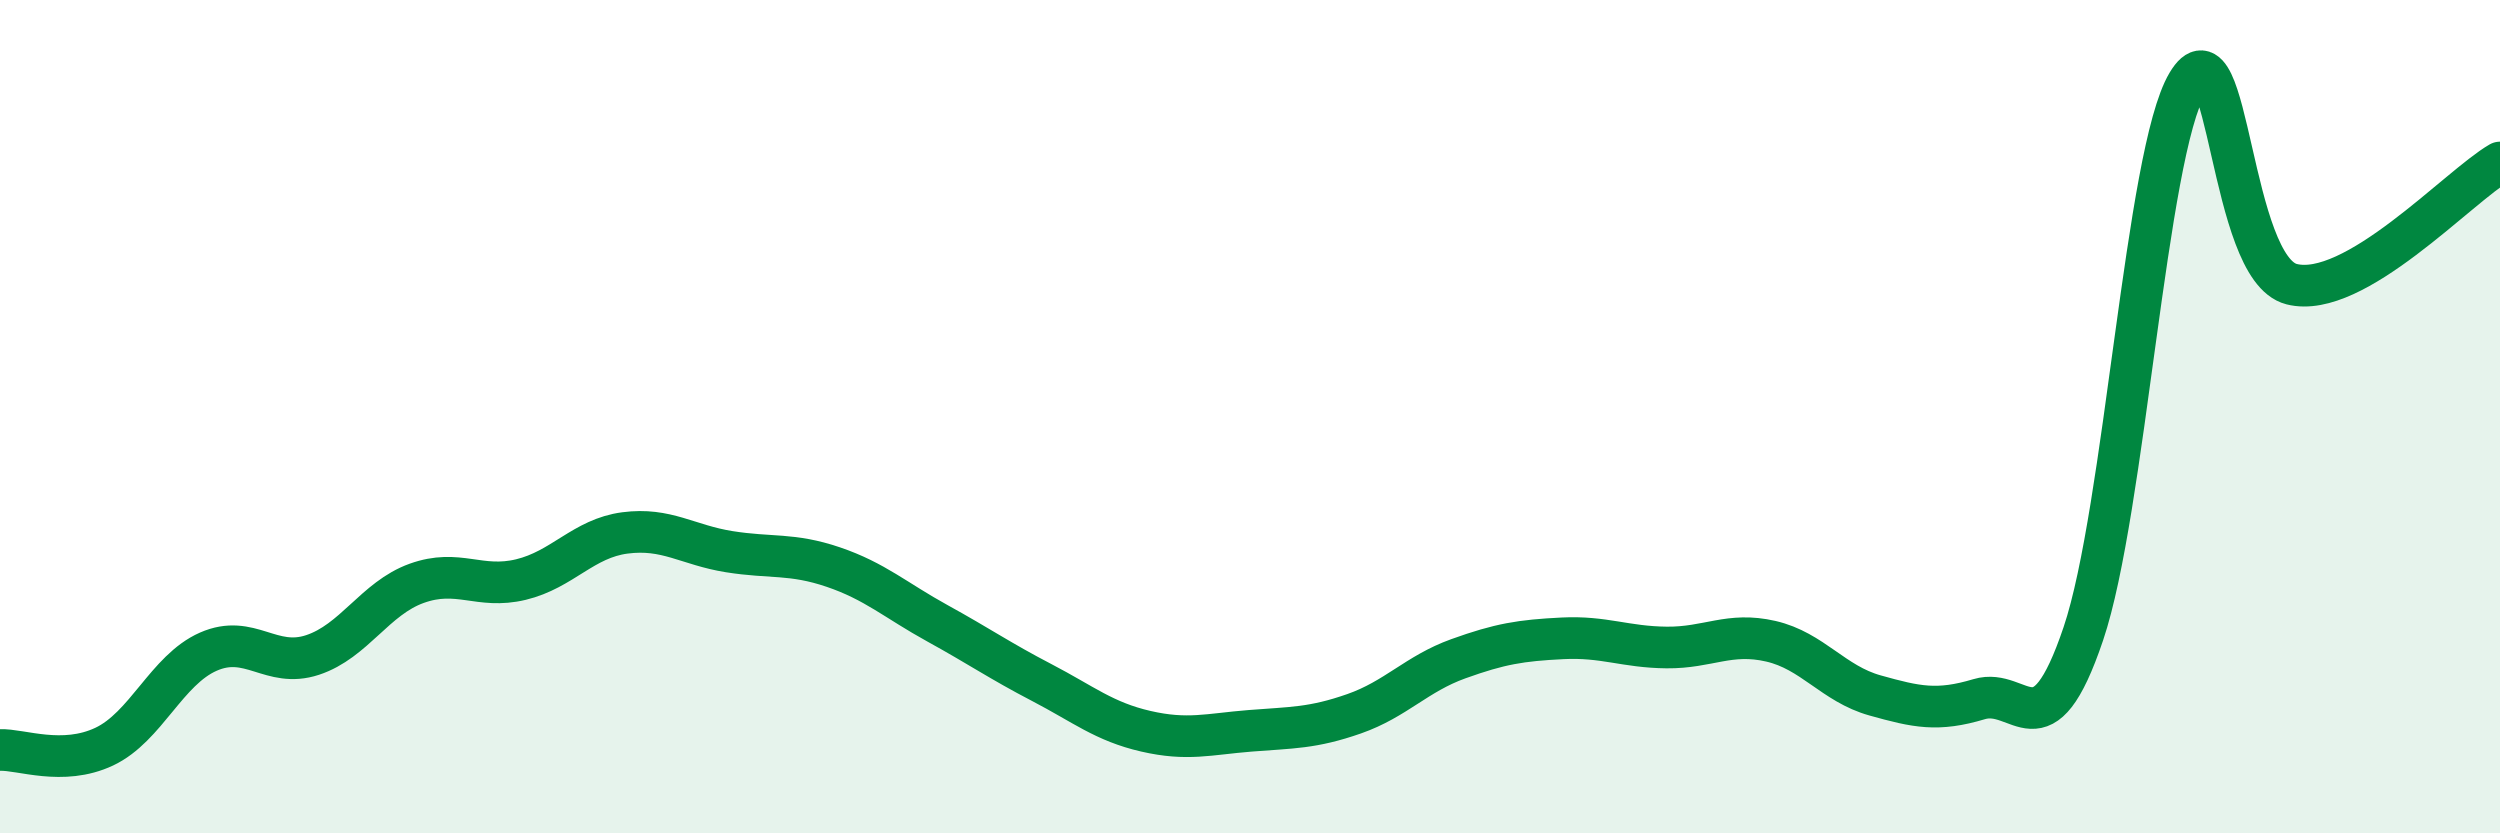
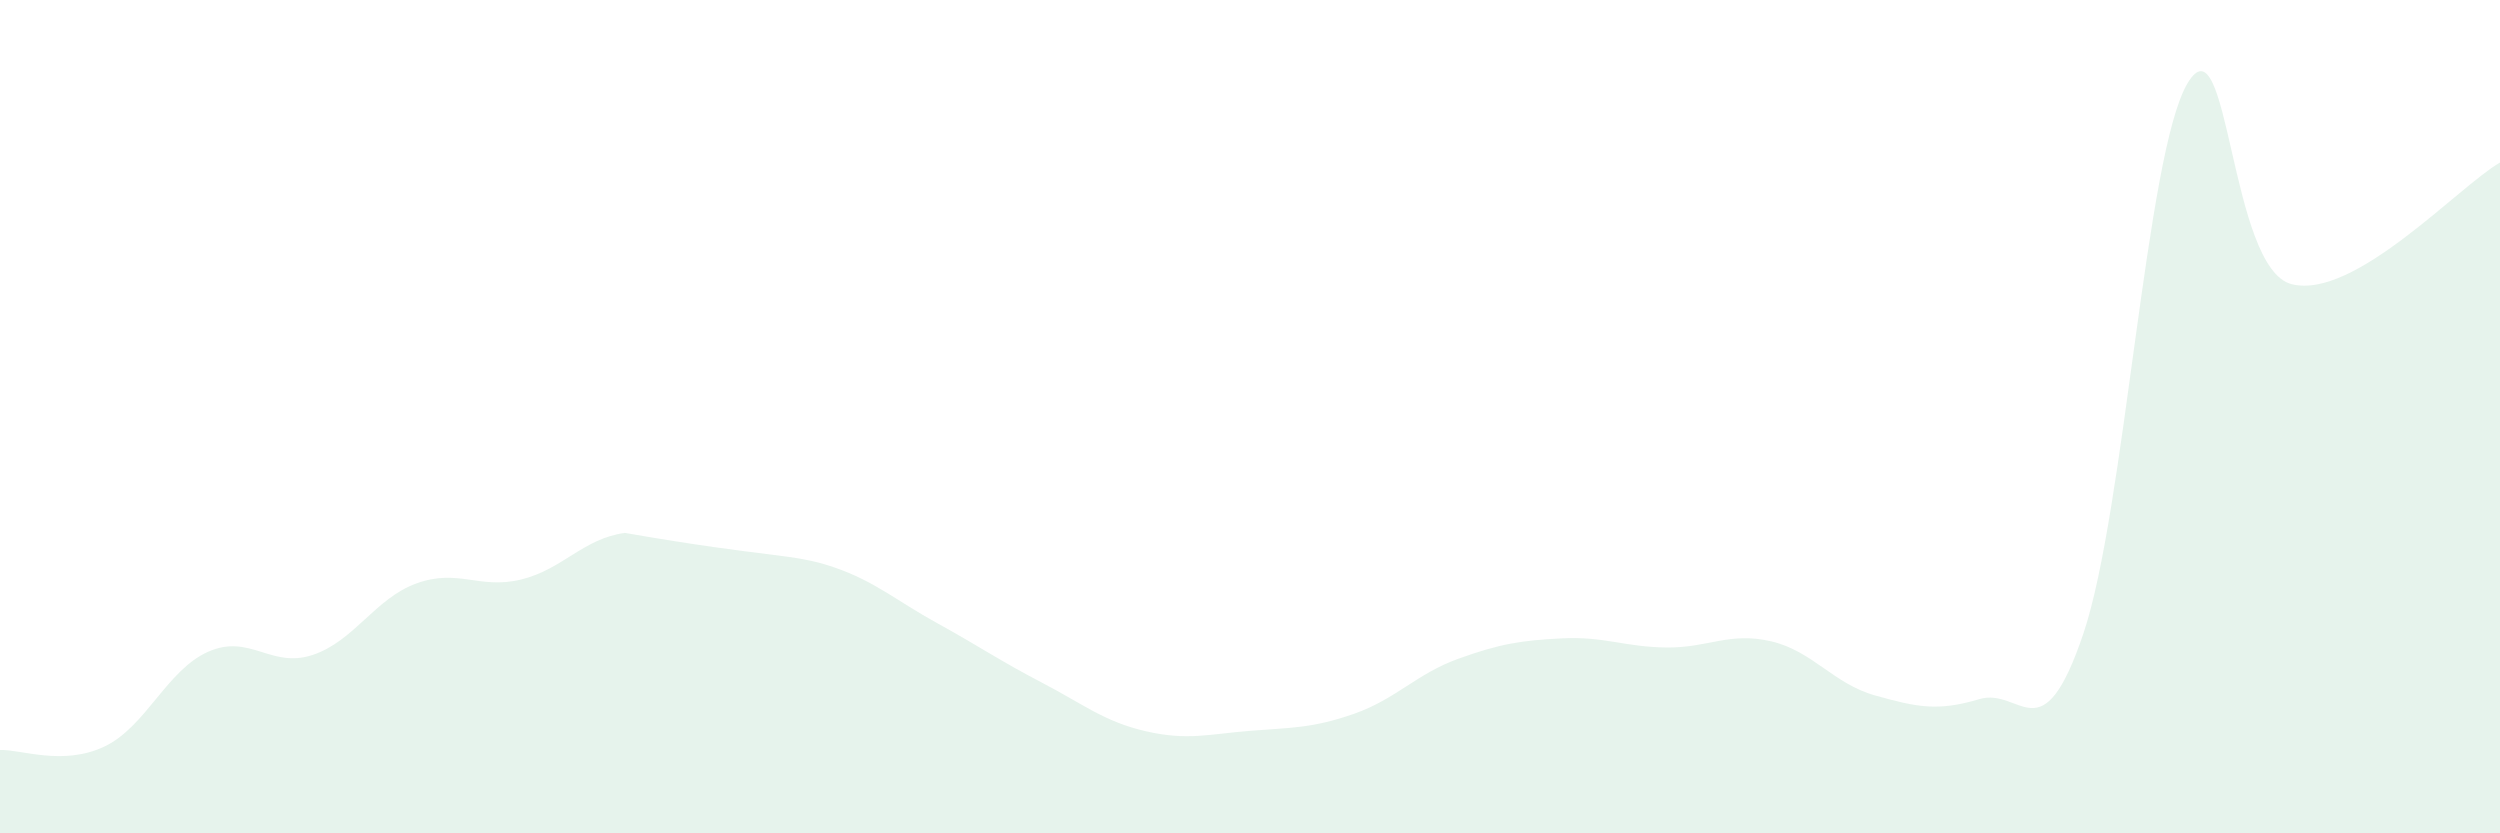
<svg xmlns="http://www.w3.org/2000/svg" width="60" height="20" viewBox="0 0 60 20">
-   <path d="M 0,18 C 0.5,17.98 1.5,18.39 2.5,17.92 C 3.5,17.45 4,16.08 5,15.64 C 6,15.2 6.5,16.05 7.5,15.72 C 8.5,15.39 9,14.36 10,14 C 11,13.64 11.5,14.15 12.5,13.91 C 13.5,13.67 14,12.92 15,12.79 C 16,12.66 16.5,13.08 17.5,13.24 C 18.5,13.4 19,13.27 20,13.61 C 21,13.95 21.5,14.41 22.5,14.96 C 23.5,15.51 24,15.86 25,16.38 C 26,16.9 26.5,17.32 27.5,17.55 C 28.5,17.78 29,17.62 30,17.54 C 31,17.46 31.5,17.48 32.5,17.13 C 33.5,16.78 34,16.17 35,15.81 C 36,15.45 36.5,15.37 37.5,15.32 C 38.5,15.27 39,15.53 40,15.54 C 41,15.55 41.5,15.16 42.5,15.39 C 43.5,15.62 44,16.41 45,16.69 C 46,16.97 46.5,17.08 47.5,16.78 C 48.5,16.48 49,18.17 50,15.21 C 51,12.25 51.5,3.68 52.5,2 C 53.5,0.32 53.5,6.44 55,6.82 C 56.5,7.2 59,4.48 60,3.9L60 20L0 20Z" fill="#008740" opacity="0.1" stroke-linecap="round" stroke-linejoin="round" />
-   <path d="M 0,18 C 0.5,17.98 1.5,18.39 2.5,17.92 C 3.5,17.45 4,16.08 5,15.64 C 6,15.2 6.5,16.05 7.5,15.72 C 8.5,15.39 9,14.36 10,14 C 11,13.64 11.5,14.15 12.5,13.91 C 13.5,13.67 14,12.92 15,12.79 C 16,12.66 16.5,13.08 17.5,13.24 C 18.5,13.4 19,13.27 20,13.61 C 21,13.95 21.5,14.41 22.5,14.96 C 23.5,15.51 24,15.86 25,16.38 C 26,16.9 26.5,17.32 27.5,17.55 C 28.5,17.78 29,17.62 30,17.54 C 31,17.46 31.5,17.48 32.5,17.13 C 33.5,16.78 34,16.17 35,15.81 C 36,15.45 36.5,15.37 37.5,15.32 C 38.5,15.27 39,15.53 40,15.54 C 41,15.55 41.5,15.16 42.5,15.39 C 43.5,15.62 44,16.41 45,16.69 C 46,16.97 46.5,17.08 47.5,16.78 C 48.5,16.48 49,18.17 50,15.21 C 51,12.25 51.5,3.68 52.5,2 C 53.5,0.32 53.5,6.44 55,6.82 C 56.5,7.2 59,4.48 60,3.9" stroke="#008740" stroke-width="1" fill="none" stroke-linecap="round" stroke-linejoin="round" />
+   <path d="M 0,18 C 0.5,17.98 1.5,18.39 2.5,17.92 C 3.5,17.45 4,16.08 5,15.64 C 6,15.2 6.5,16.05 7.5,15.72 C 8.5,15.39 9,14.36 10,14 C 11,13.64 11.5,14.15 12.5,13.91 C 13.5,13.67 14,12.92 15,12.79 C 18.5,13.4 19,13.27 20,13.61 C 21,13.95 21.5,14.41 22.5,14.96 C 23.5,15.51 24,15.86 25,16.38 C 26,16.9 26.5,17.32 27.5,17.55 C 28.5,17.78 29,17.62 30,17.54 C 31,17.46 31.5,17.48 32.5,17.13 C 33.5,16.78 34,16.17 35,15.81 C 36,15.45 36.5,15.37 37.5,15.32 C 38.5,15.27 39,15.53 40,15.54 C 41,15.55 41.5,15.16 42.5,15.39 C 43.5,15.62 44,16.41 45,16.69 C 46,16.97 46.5,17.08 47.5,16.78 C 48.5,16.48 49,18.17 50,15.21 C 51,12.25 51.5,3.68 52.5,2 C 53.5,0.32 53.5,6.44 55,6.82 C 56.5,7.2 59,4.48 60,3.9L60 20L0 20Z" fill="#008740" opacity="0.1" stroke-linecap="round" stroke-linejoin="round" />
</svg>